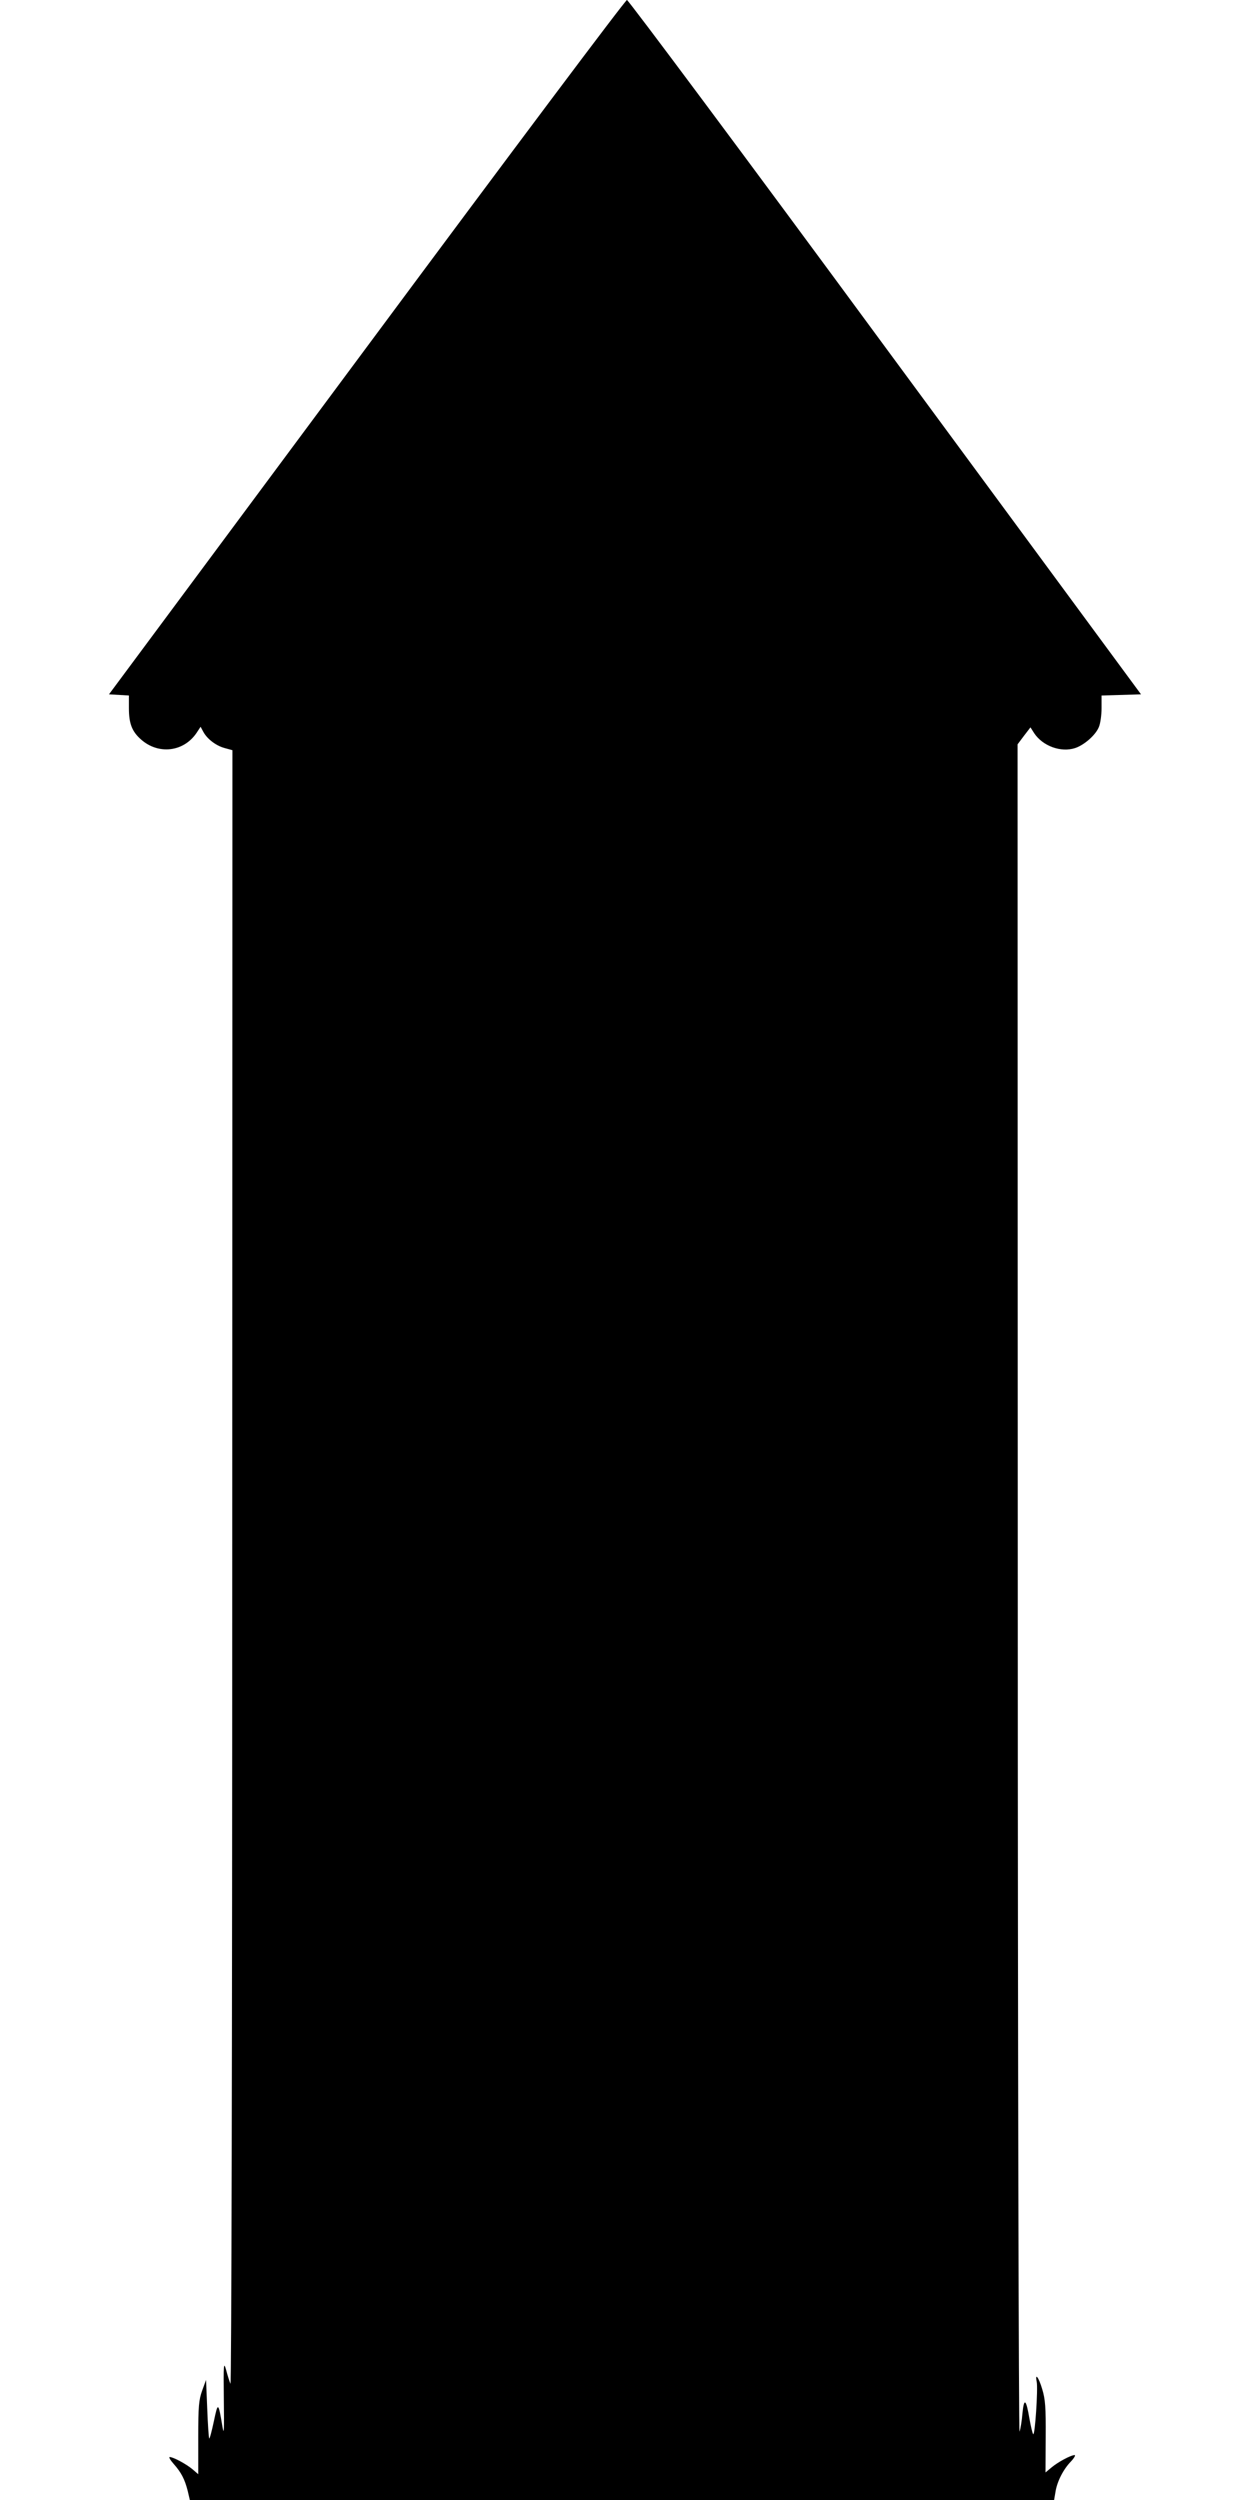
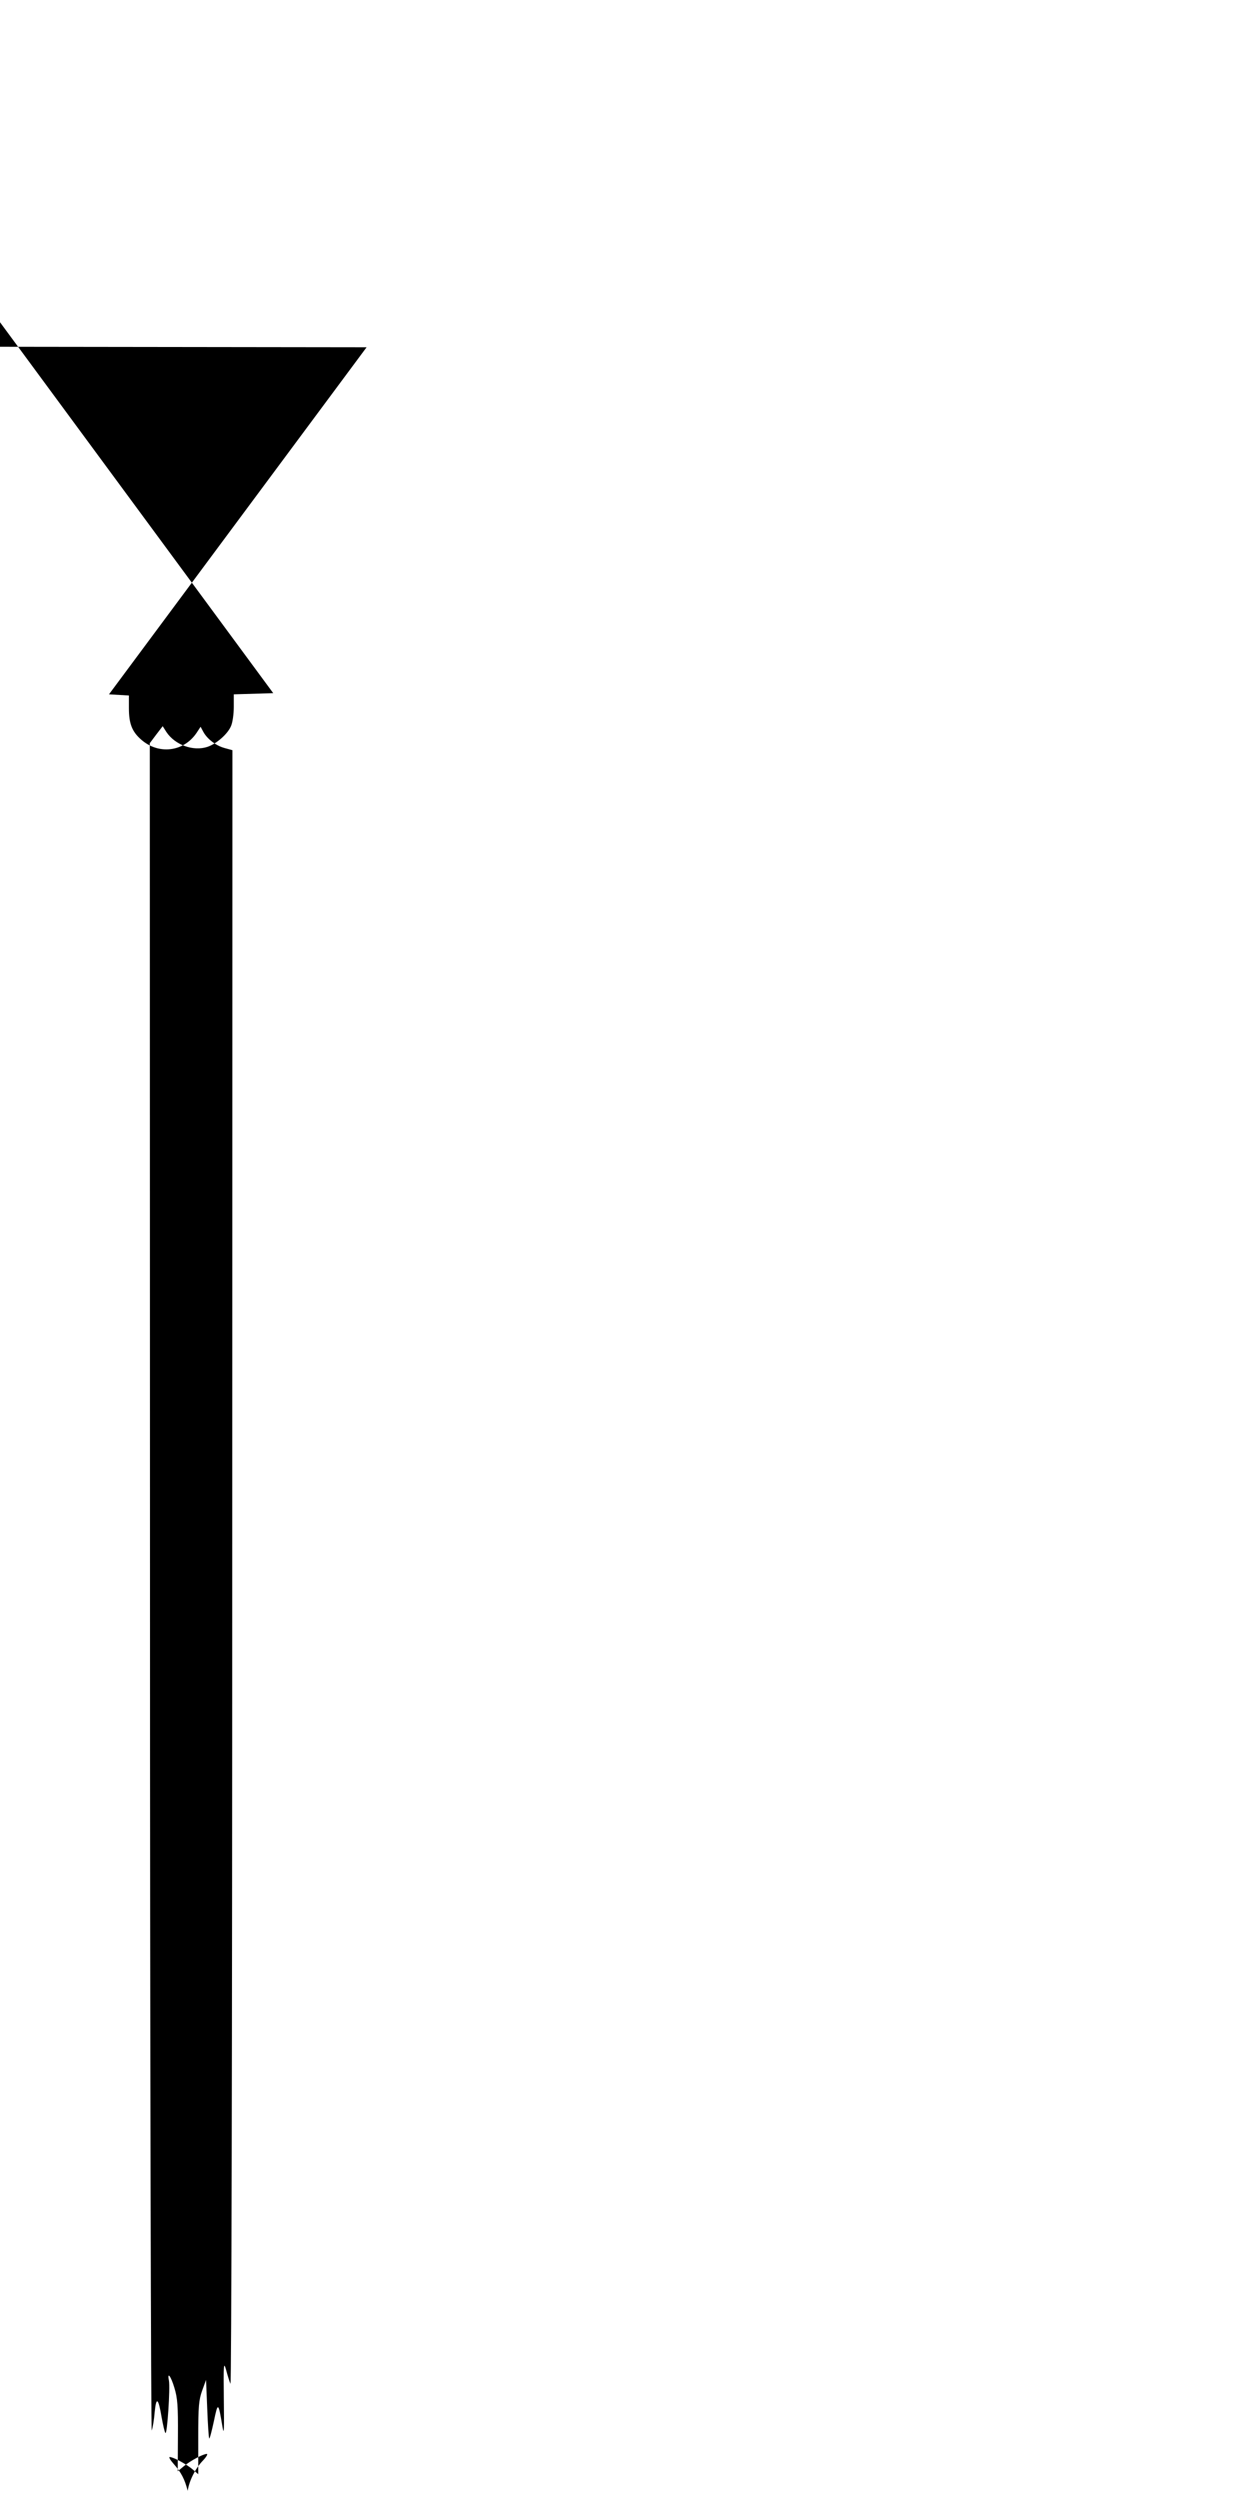
<svg xmlns="http://www.w3.org/2000/svg" version="1.0" width="640pt" height="1280pt" viewBox="0 0 640 1280" preserveAspectRatio="xMidYMid meet">
  <g transform="translate(0,1280) scale(0.1,-0.1)" fill="#000000" stroke="none">
-     <path d="M1877 11022 l-1319 -1777 51 -3 51 -3 0 -65 c0 -79 16 -120 63 -161 89 -78 217 -63 283 34 l21 32 14 -26 c20 -37 65 -71 109 -83 l40 -11 -1 -4192 c0 -2437 -4 -4184 -9 -4172 -5 11 -15 43 -22 70 -13 46 -14 33 -12 -150 2 -159 1 -188 -7 -140 -21 127 -23 129 -44 28 -11 -51 -21 -90 -24 -88 -2 3 -7 71 -10 153 l-6 147 -20 -55 c-17 -48 -20 -80 -20 -241 l0 -187 -29 25 c-32 27 -99 63 -117 63 -6 0 3 -16 20 -35 39 -44 57 -79 72 -138 l11 -47 2213 0 2212 0 7 41 c8 53 40 116 79 156 17 18 25 33 19 33 -19 0 -86 -36 -119 -64 l-30 -25 1 182 c1 151 -2 193 -18 245 -18 61 -38 86 -28 37 7 -37 -9 -278 -18 -268 -4 4 -12 40 -19 78 -17 102 -28 111 -36 29 -3 -38 -10 -80 -15 -94 -4 -14 -9 1924 -9 4307 l-1 4332 33 44 33 43 19 -30 c44 -66 137 -100 210 -76 47 16 104 66 121 107 8 18 14 62 14 97 l0 65 101 3 101 3 -1309 1777 c-719 978 -1315 1777 -1323 1778 -8 0 -586 -771 -1333 -1778z" />
+     <path d="M1877 11022 l-1319 -1777 51 -3 51 -3 0 -65 c0 -79 16 -120 63 -161 89 -78 217 -63 283 34 l21 32 14 -26 c20 -37 65 -71 109 -83 l40 -11 -1 -4192 c0 -2437 -4 -4184 -9 -4172 -5 11 -15 43 -22 70 -13 46 -14 33 -12 -150 2 -159 1 -188 -7 -140 -21 127 -23 129 -44 28 -11 -51 -21 -90 -24 -88 -2 3 -7 71 -10 153 l-6 147 -20 -55 c-17 -48 -20 -80 -20 -241 l0 -187 -29 25 c-32 27 -99 63 -117 63 -6 0 3 -16 20 -35 39 -44 57 -79 72 -138 c8 53 40 116 79 156 17 18 25 33 19 33 -19 0 -86 -36 -119 -64 l-30 -25 1 182 c1 151 -2 193 -18 245 -18 61 -38 86 -28 37 7 -37 -9 -278 -18 -268 -4 4 -12 40 -19 78 -17 102 -28 111 -36 29 -3 -38 -10 -80 -15 -94 -4 -14 -9 1924 -9 4307 l-1 4332 33 44 33 43 19 -30 c44 -66 137 -100 210 -76 47 16 104 66 121 107 8 18 14 62 14 97 l0 65 101 3 101 3 -1309 1777 c-719 978 -1315 1777 -1323 1778 -8 0 -586 -771 -1333 -1778z" />
  </g>
</svg>